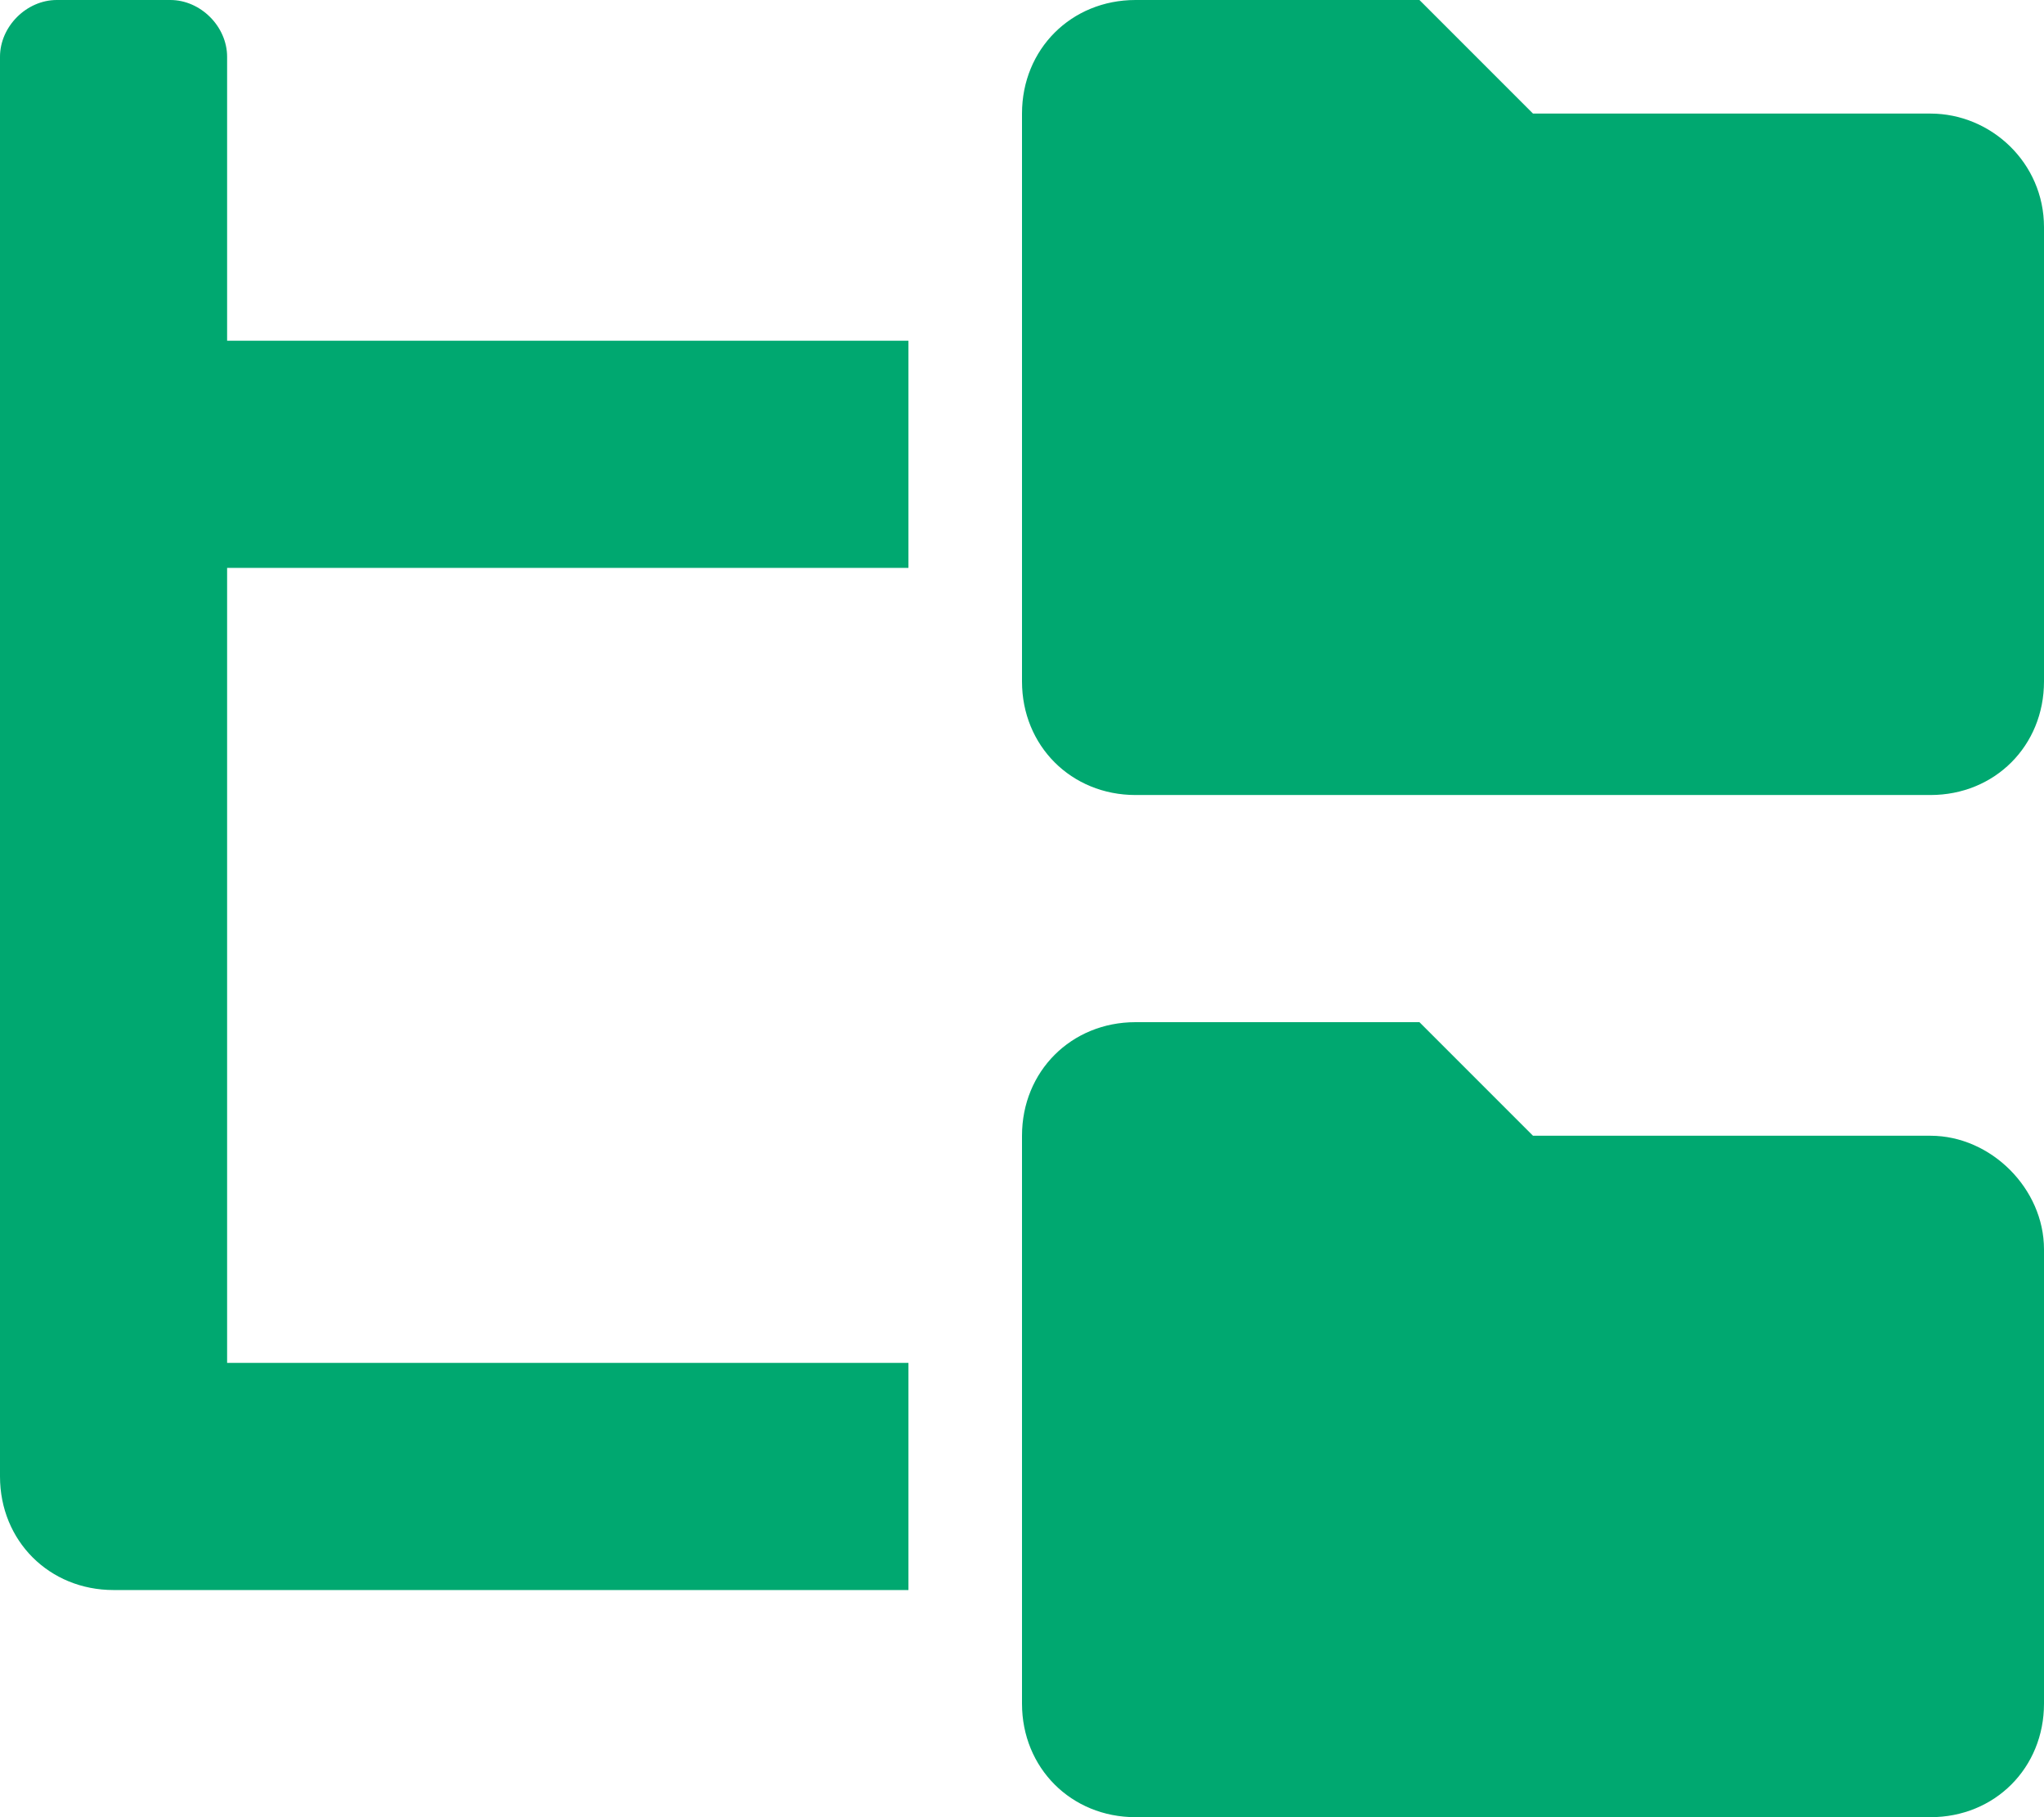
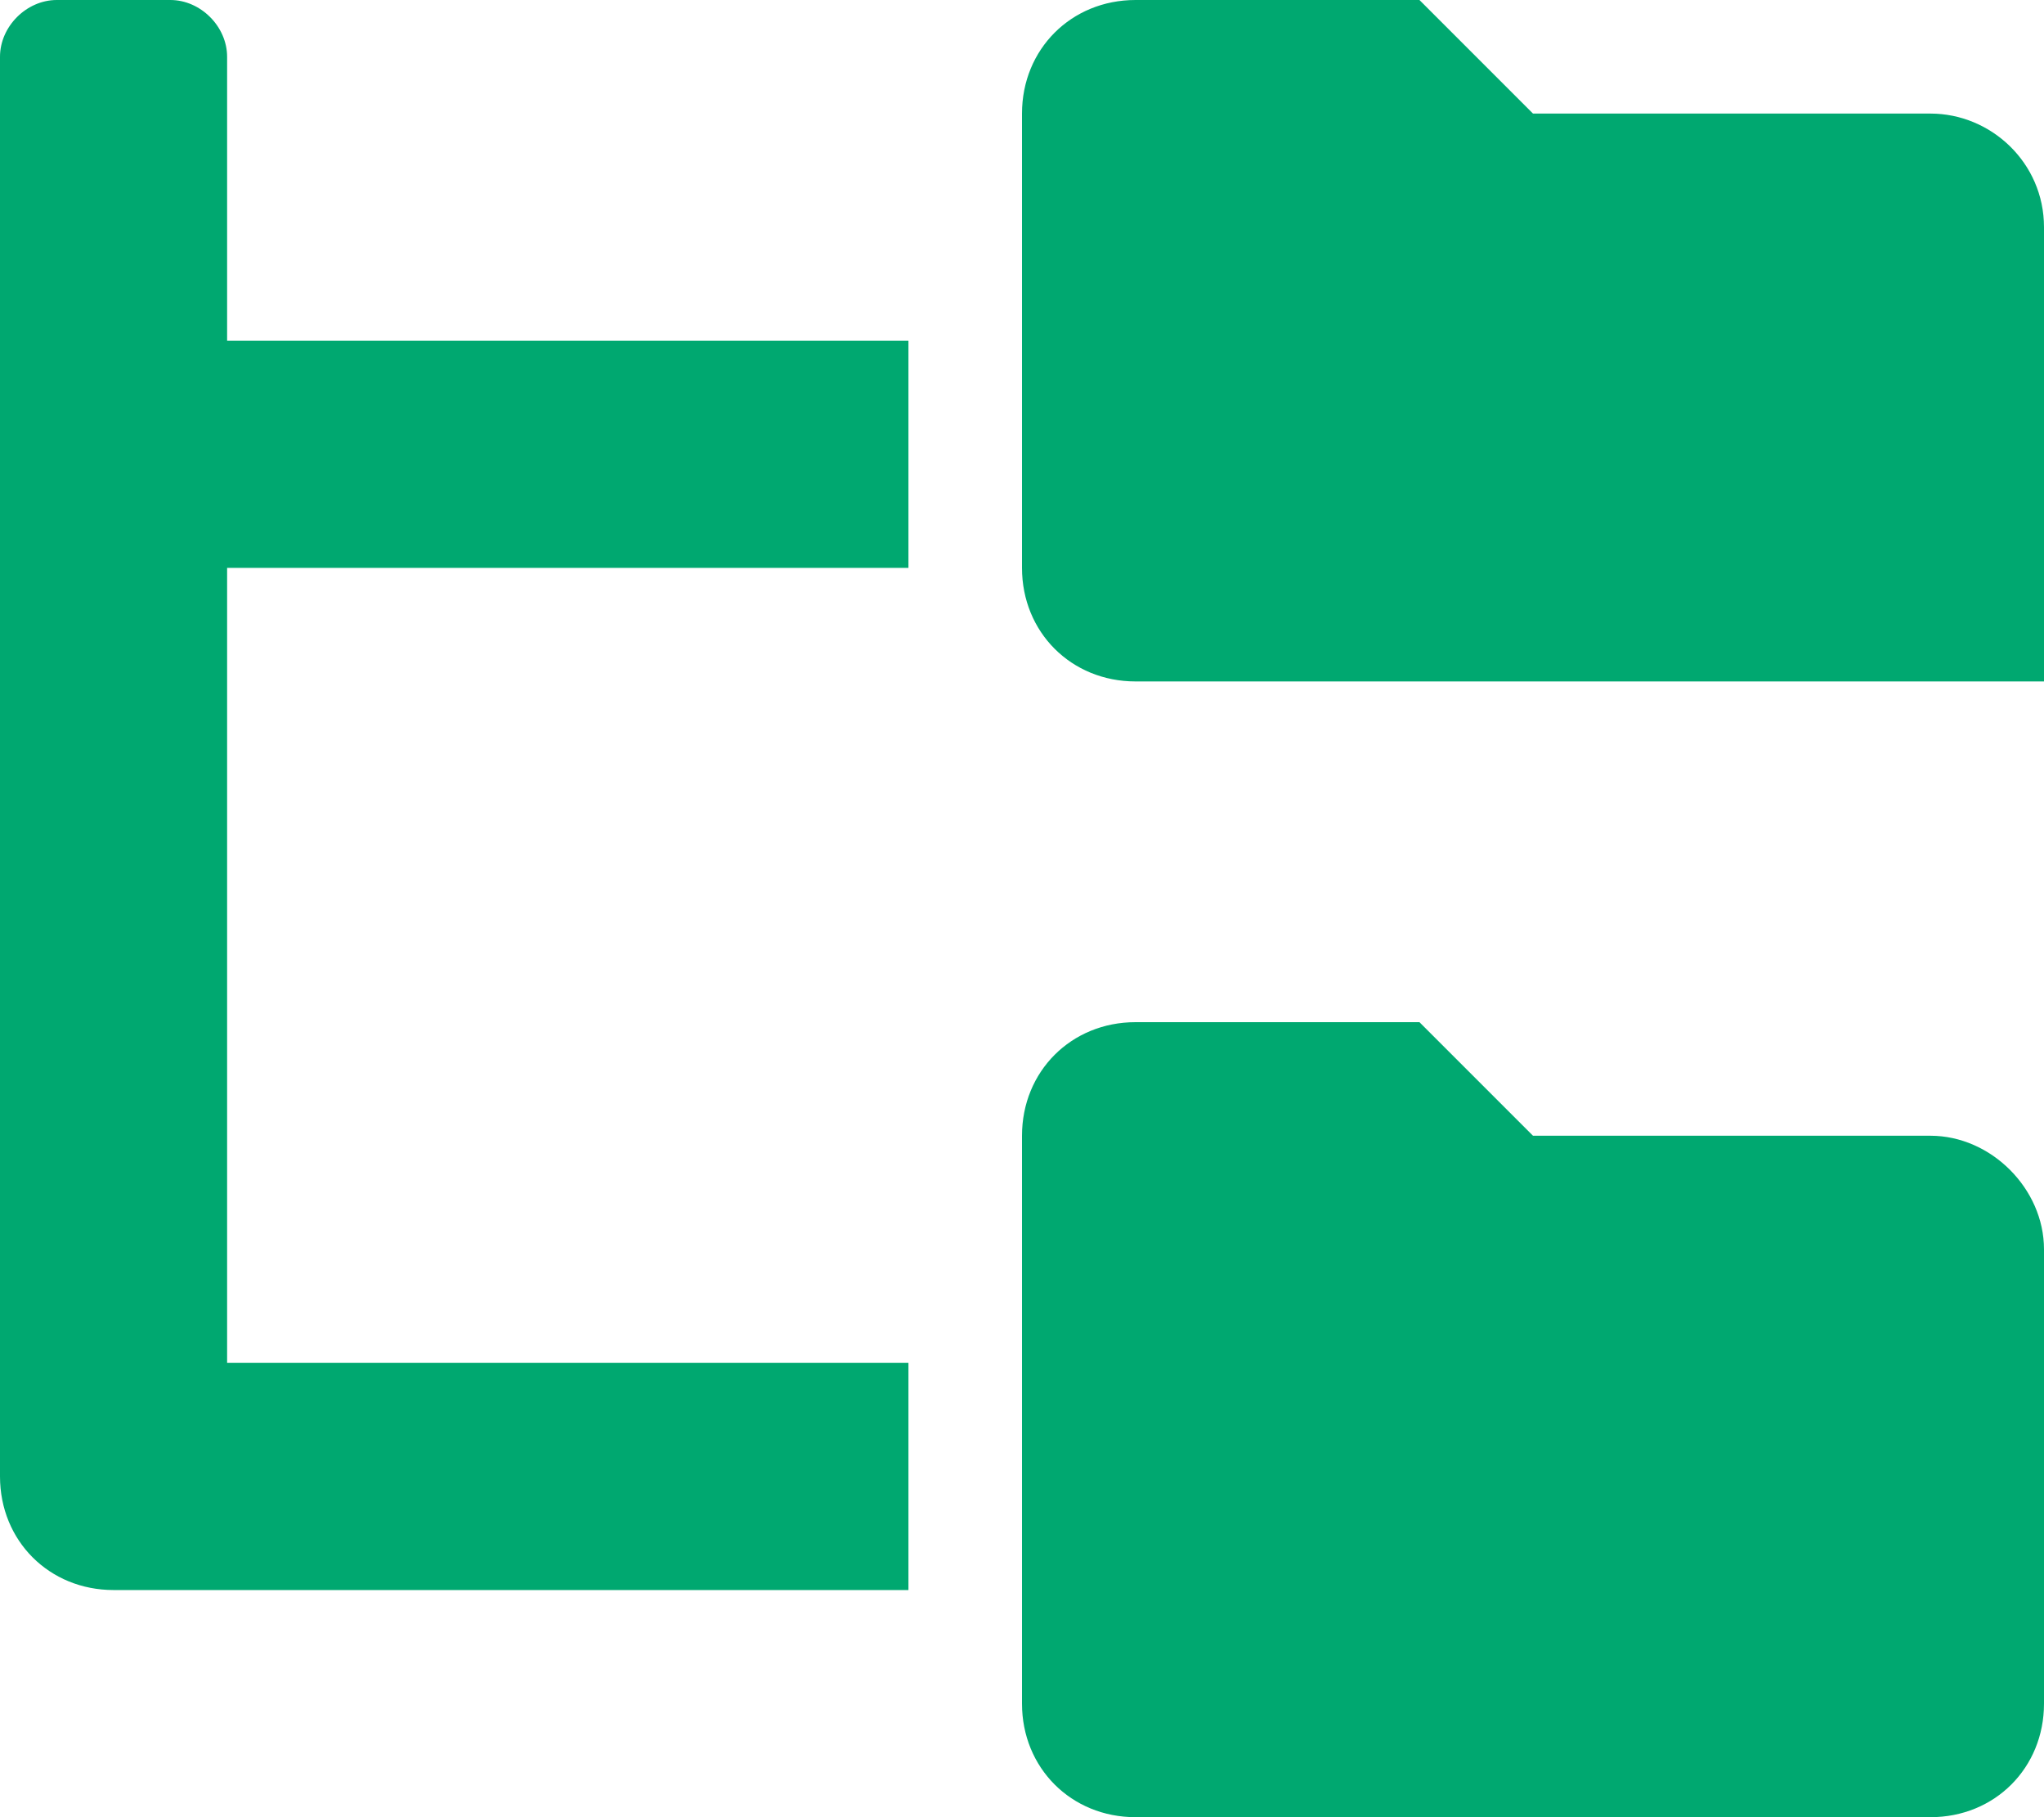
<svg xmlns="http://www.w3.org/2000/svg" version="1.1" id="Ebene_1" x="0px" y="0px" viewBox="0 0 54 48" style="enable-background:new 0 0 54 48;" xml:space="preserve">
  <style type="text/css">
	.st0{fill:#00A870;}
</style>
  <g>
-     <path class="st0" d="M6,9h18v6H6v21h18v6H3c-1.7,0-3-1.3-3-3V1.5C0,0.7,0.7,0,1.5,0h3C5.3,0,6,0.7,6,1.5V9z M54,6v12   c0,1.7-1.3,3-3,3H30c-1.7,0-3-1.3-3-3V3c0-1.7,1.3-3,3-3h7.5l3,3H51C52.6,3,54,4.3,54,6z M54,33v12c0,1.7-1.3,3-3,3H30   c-1.7,0-3-1.3-3-3V30c0-1.7,1.3-3,3-3h7.5l3,3H51C52.6,30,54,31.4,54,33z" />
+     <path class="st0" d="M6,9h18v6H6v21h18v6H3c-1.7,0-3-1.3-3-3V1.5C0,0.7,0.7,0,1.5,0h3C5.3,0,6,0.7,6,1.5V9z M54,6v12   H30c-1.7,0-3-1.3-3-3V3c0-1.7,1.3-3,3-3h7.5l3,3H51C52.6,3,54,4.3,54,6z M54,33v12c0,1.7-1.3,3-3,3H30   c-1.7,0-3-1.3-3-3V30c0-1.7,1.3-3,3-3h7.5l3,3H51C52.6,30,54,31.4,54,33z" />
  </g>
</svg>